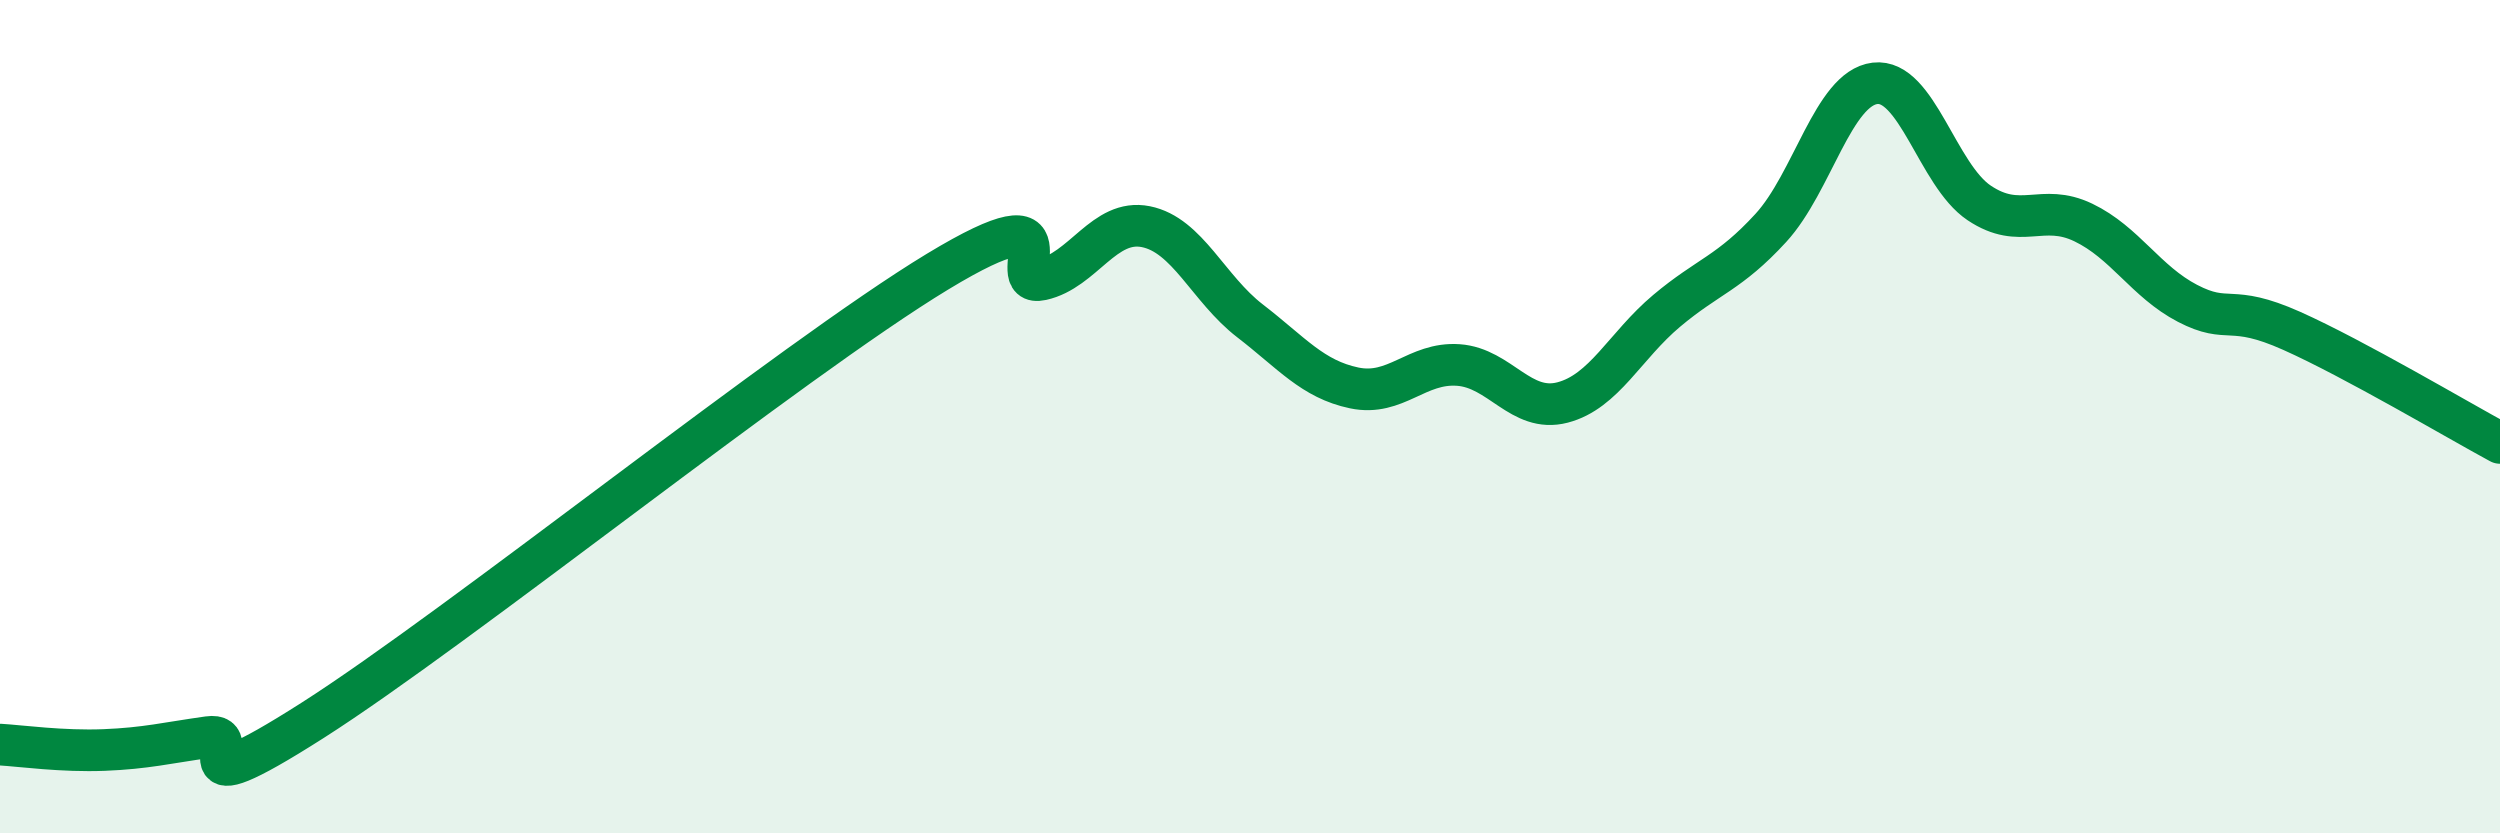
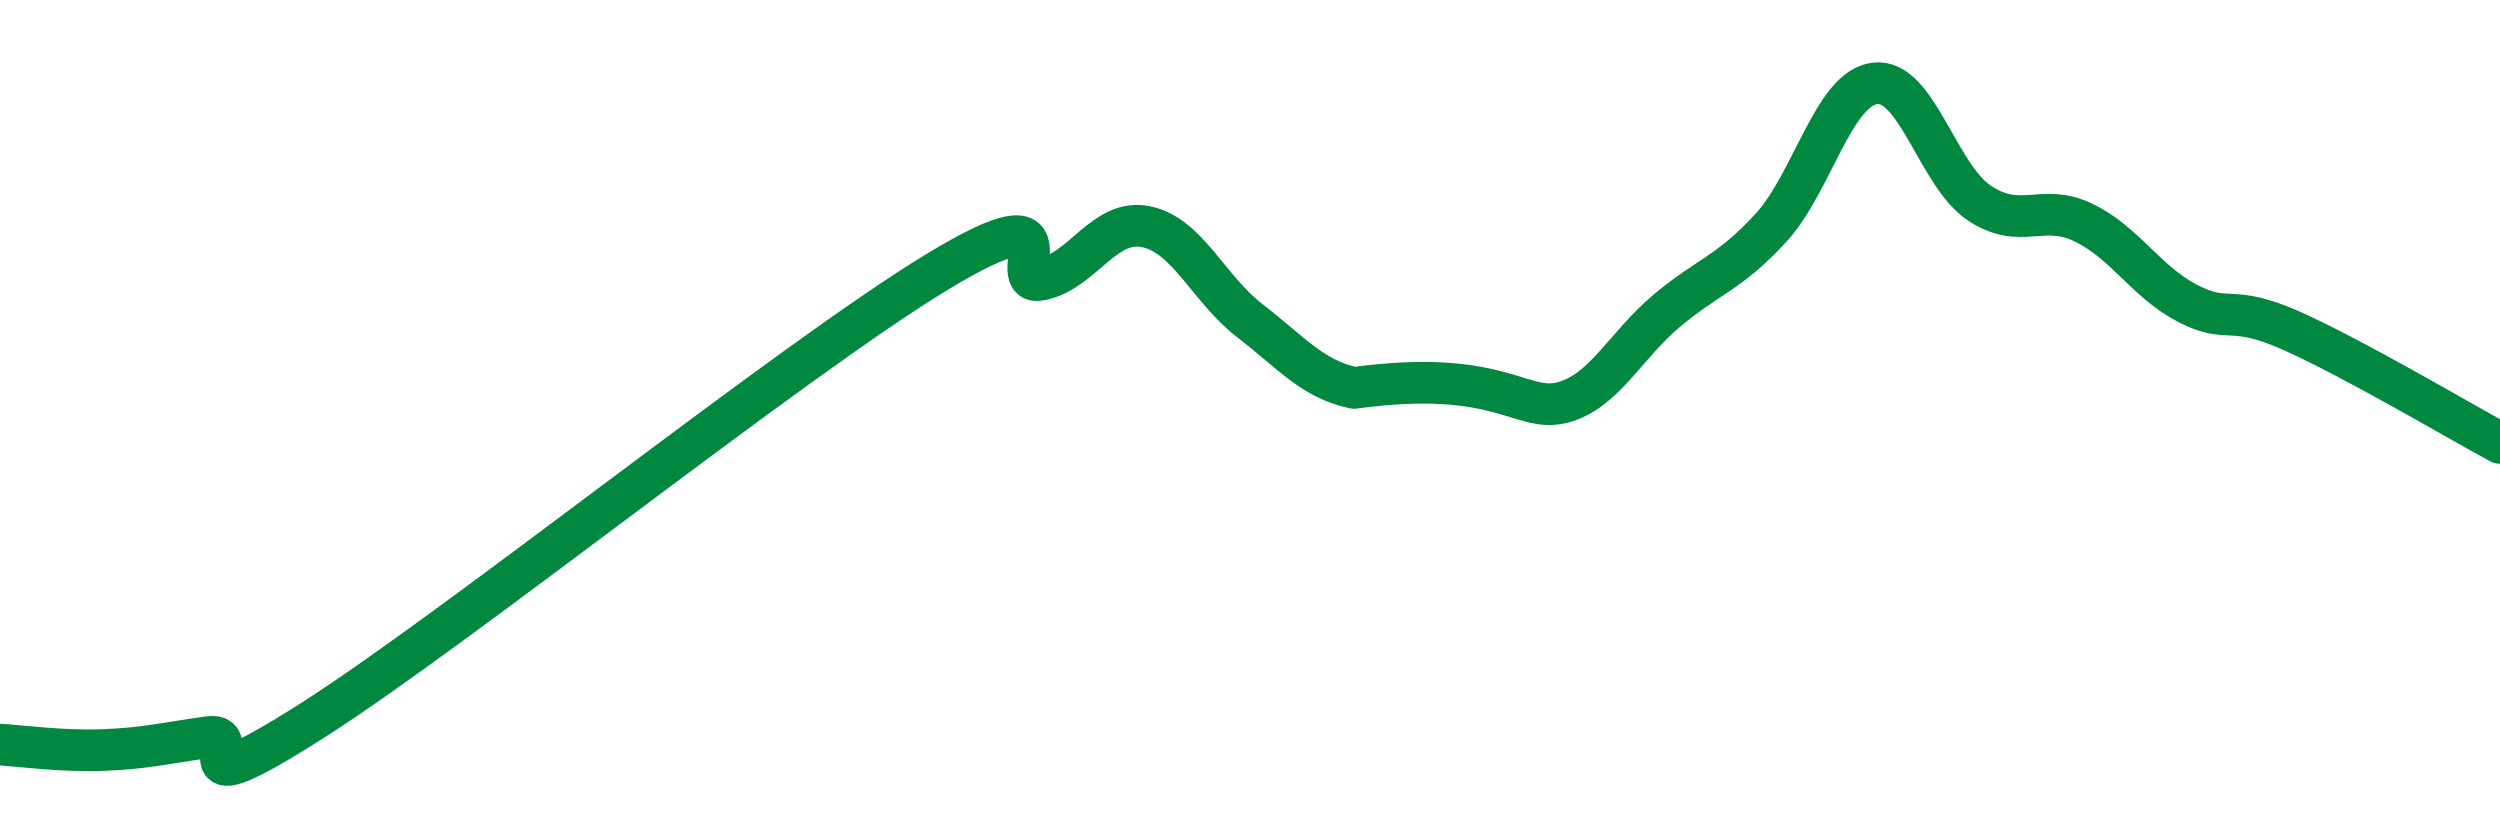
<svg xmlns="http://www.w3.org/2000/svg" width="60" height="20" viewBox="0 0 60 20">
-   <path d="M 0,17.87 C 0.5,17.9 1.5,18.04 2.5,18 C 3.5,17.96 4,17.83 5,17.69 C 6,17.55 4,19.52 7.5,17.29 C 11,15.06 19,8.64 22.5,6.52 C 26,4.4 24,6.93 25,6.71 C 26,6.49 26.5,5.24 27.5,5.44 C 28.5,5.64 29,6.93 30,7.7 C 31,8.47 31.5,9.1 32.5,9.31 C 33.5,9.52 34,8.69 35,8.76 C 36,8.83 36.5,9.92 37.5,9.66 C 38.5,9.4 39,8.3 40,7.46 C 41,6.62 41.5,6.56 42.5,5.47 C 43.5,4.38 44,2.12 45,2 C 46,1.88 46.5,4.2 47.5,4.87 C 48.5,5.54 49,4.86 50,5.34 C 51,5.82 51.5,6.76 52.5,7.28 C 53.5,7.8 53.5,7.27 55,7.94 C 56.5,8.61 59,10.09 60,10.63L60 20L0 20Z" fill="#008740" opacity="0.1" stroke-linecap="round" stroke-linejoin="round" />
-   <path d="M 0,17.87 C 0.5,17.9 1.5,18.04 2.5,18 C 3.5,17.96 4,17.83 5,17.69 C 6,17.55 4,19.52 7.5,17.29 C 11,15.06 19,8.64 22.5,6.52 C 26,4.4 24,6.93 25,6.71 C 26,6.49 26.5,5.24 27.5,5.44 C 28.5,5.64 29,6.93 30,7.7 C 31,8.47 31.5,9.1 32.5,9.31 C 33.5,9.52 34,8.69 35,8.76 C 36,8.83 36.5,9.92 37.5,9.66 C 38.5,9.4 39,8.3 40,7.46 C 41,6.62 41.5,6.56 42.5,5.47 C 43.5,4.38 44,2.12 45,2 C 46,1.88 46.5,4.2 47.5,4.87 C 48.5,5.54 49,4.86 50,5.34 C 51,5.82 51.5,6.76 52.5,7.28 C 53.5,7.8 53.5,7.27 55,7.94 C 56.5,8.61 59,10.09 60,10.63" stroke="#008740" stroke-width="1" fill="none" stroke-linecap="round" stroke-linejoin="round" />
+   <path d="M 0,17.87 C 0.5,17.9 1.5,18.04 2.5,18 C 3.5,17.96 4,17.83 5,17.69 C 6,17.55 4,19.52 7.5,17.29 C 11,15.06 19,8.64 22.5,6.52 C 26,4.4 24,6.93 25,6.71 C 26,6.49 26.5,5.24 27.5,5.44 C 28.5,5.64 29,6.93 30,7.7 C 31,8.47 31.5,9.1 32.5,9.31 C 36,8.83 36.5,9.92 37.5,9.66 C 38.5,9.4 39,8.3 40,7.46 C 41,6.62 41.5,6.56 42.5,5.47 C 43.5,4.38 44,2.12 45,2 C 46,1.88 46.5,4.2 47.5,4.87 C 48.5,5.54 49,4.86 50,5.34 C 51,5.82 51.5,6.76 52.5,7.28 C 53.5,7.8 53.5,7.27 55,7.94 C 56.5,8.61 59,10.09 60,10.63" stroke="#008740" stroke-width="1" fill="none" stroke-linecap="round" stroke-linejoin="round" />
</svg>